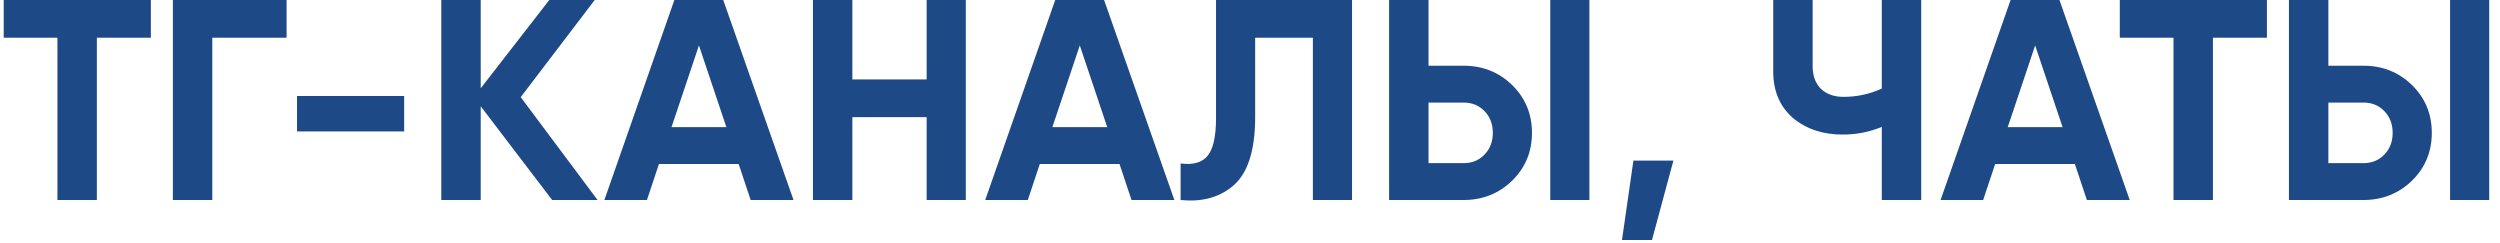
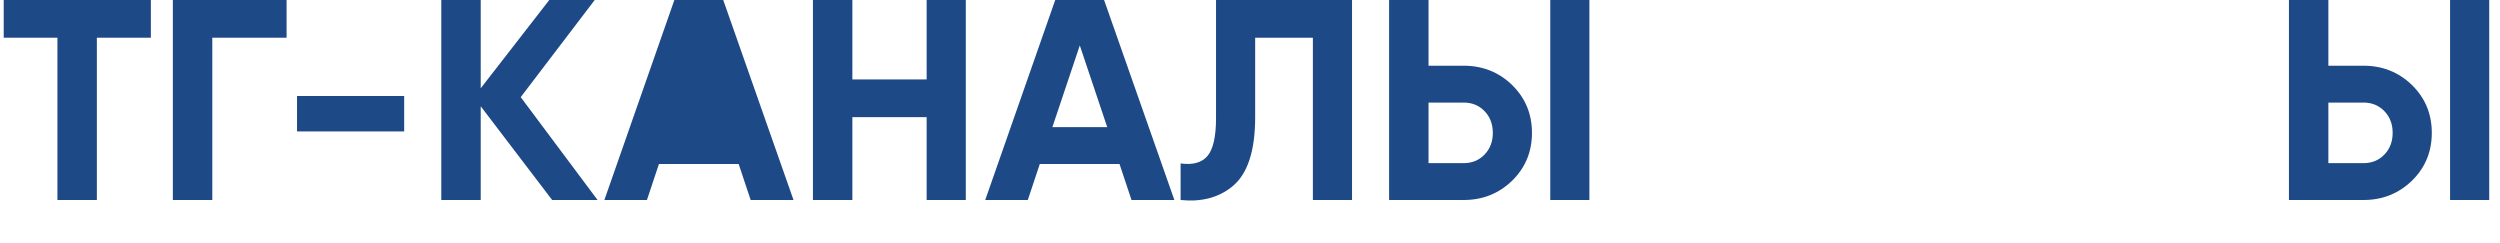
<svg xmlns="http://www.w3.org/2000/svg" width="175" height="17" viewBox="0 0 175 17" fill="none">
  <path d="M0.26 0H10.56V2.64H6.78V14H4.02V2.64H0.26V0Z" fill="#1E4987" />
  <path d="M12.101 0H20.061V2.64H14.861V14H12.101V0Z" fill="#1E4987" />
  <path d="M28.292 9.2H20.792V6.72H28.292V9.2Z" fill="#1E4987" />
  <path d="M36.45 6.8L41.83 14H38.65L33.65 7.44V14H30.89V0H33.65V6.18L38.45 0H41.63L36.45 6.8Z" fill="#1E4987" />
-   <path d="M55.546 14H52.546L51.706 11.48H46.126L45.286 14H42.306L47.206 0H50.626L55.546 14ZM48.926 3.18L47.006 8.9H50.846L48.926 3.18Z" fill="#1E4987" />
+   <path d="M55.546 14H52.546L51.706 11.48H46.126L45.286 14H42.306L47.206 0H50.626L55.546 14ZM48.926 3.18L47.006 8.9L48.926 3.18Z" fill="#1E4987" />
  <path d="M64.865 5.56V0H67.606V14H64.865V8.2H59.666V14H56.906V0H59.666V5.56H64.865Z" fill="#1E4987" />
  <path d="M82.206 14H79.206L78.366 11.48H72.786L71.946 14H68.966L73.866 0H77.286L82.206 14ZM75.586 3.18L73.666 8.9H77.506L75.586 3.18Z" fill="#1E4987" />
  <path d="M82.642 14V11.44C83.495 11.56 84.122 11.387 84.522 10.92C84.922 10.44 85.122 9.56 85.122 8.28V0H94.642V14H91.902V2.64H87.862V8.2C87.862 10.613 87.308 12.247 86.202 13.1C85.255 13.847 84.069 14.147 82.642 14Z" fill="#1E4987" />
  <path d="M102.458 14H97.237V0H99.998V4.6H102.458C103.791 4.6 104.924 5.053 105.858 5.96C106.778 6.867 107.238 7.98 107.238 9.3C107.238 10.62 106.778 11.733 105.858 12.64C104.924 13.547 103.791 14 102.458 14ZM111.258 14H108.518V0H111.258V14ZM99.998 7.18V11.42H102.458C103.044 11.42 103.531 11.22 103.918 10.82C104.304 10.42 104.498 9.913 104.498 9.3C104.498 8.687 104.304 8.18 103.918 7.78C103.531 7.38 103.044 7.18 102.458 7.18H99.998Z" fill="#1E4987" />
-   <path d="M114.339 11.24H117.139L115.639 16.8H113.539L114.339 11.24Z" fill="#1E4987" />
-   <path d="M131.725 6.2V0H134.485V14H131.725V8.88C130.872 9.24 129.958 9.42 128.985 9.42C127.585 9.42 126.418 9.027 125.485 8.24C124.578 7.44 124.125 6.36 124.125 5V0H126.885V4.64C126.885 5.307 127.078 5.833 127.465 6.22C127.865 6.593 128.392 6.78 129.045 6.78C129.992 6.78 130.885 6.587 131.725 6.2Z" fill="#1E4987" />
-   <path d="M149.081 14H146.081L145.241 11.48H139.661L138.821 14H135.841L140.741 0H144.161L149.081 14ZM142.461 3.18L140.541 8.9H144.381L142.461 3.18Z" fill="#1E4987" />
-   <path d="M148.385 0H158.685V2.64H154.905V14H152.145V2.64H148.385V0Z" fill="#1E4987" />
  <path d="M165.446 14H160.226V0H162.986V4.6H165.446C166.779 4.6 167.912 5.053 168.846 5.96C169.766 6.867 170.226 7.98 170.226 9.3C170.226 10.62 169.766 11.733 168.846 12.64C167.912 13.547 166.779 14 165.446 14ZM174.246 14H171.506V0H174.246V14ZM162.986 7.18V11.42H165.446C166.032 11.42 166.519 11.22 166.906 10.82C167.292 10.42 167.486 9.913 167.486 9.3C167.486 8.687 167.292 8.18 166.906 7.78C166.519 7.38 166.032 7.18 165.446 7.18H162.986Z" fill="#1E4987" />
</svg>